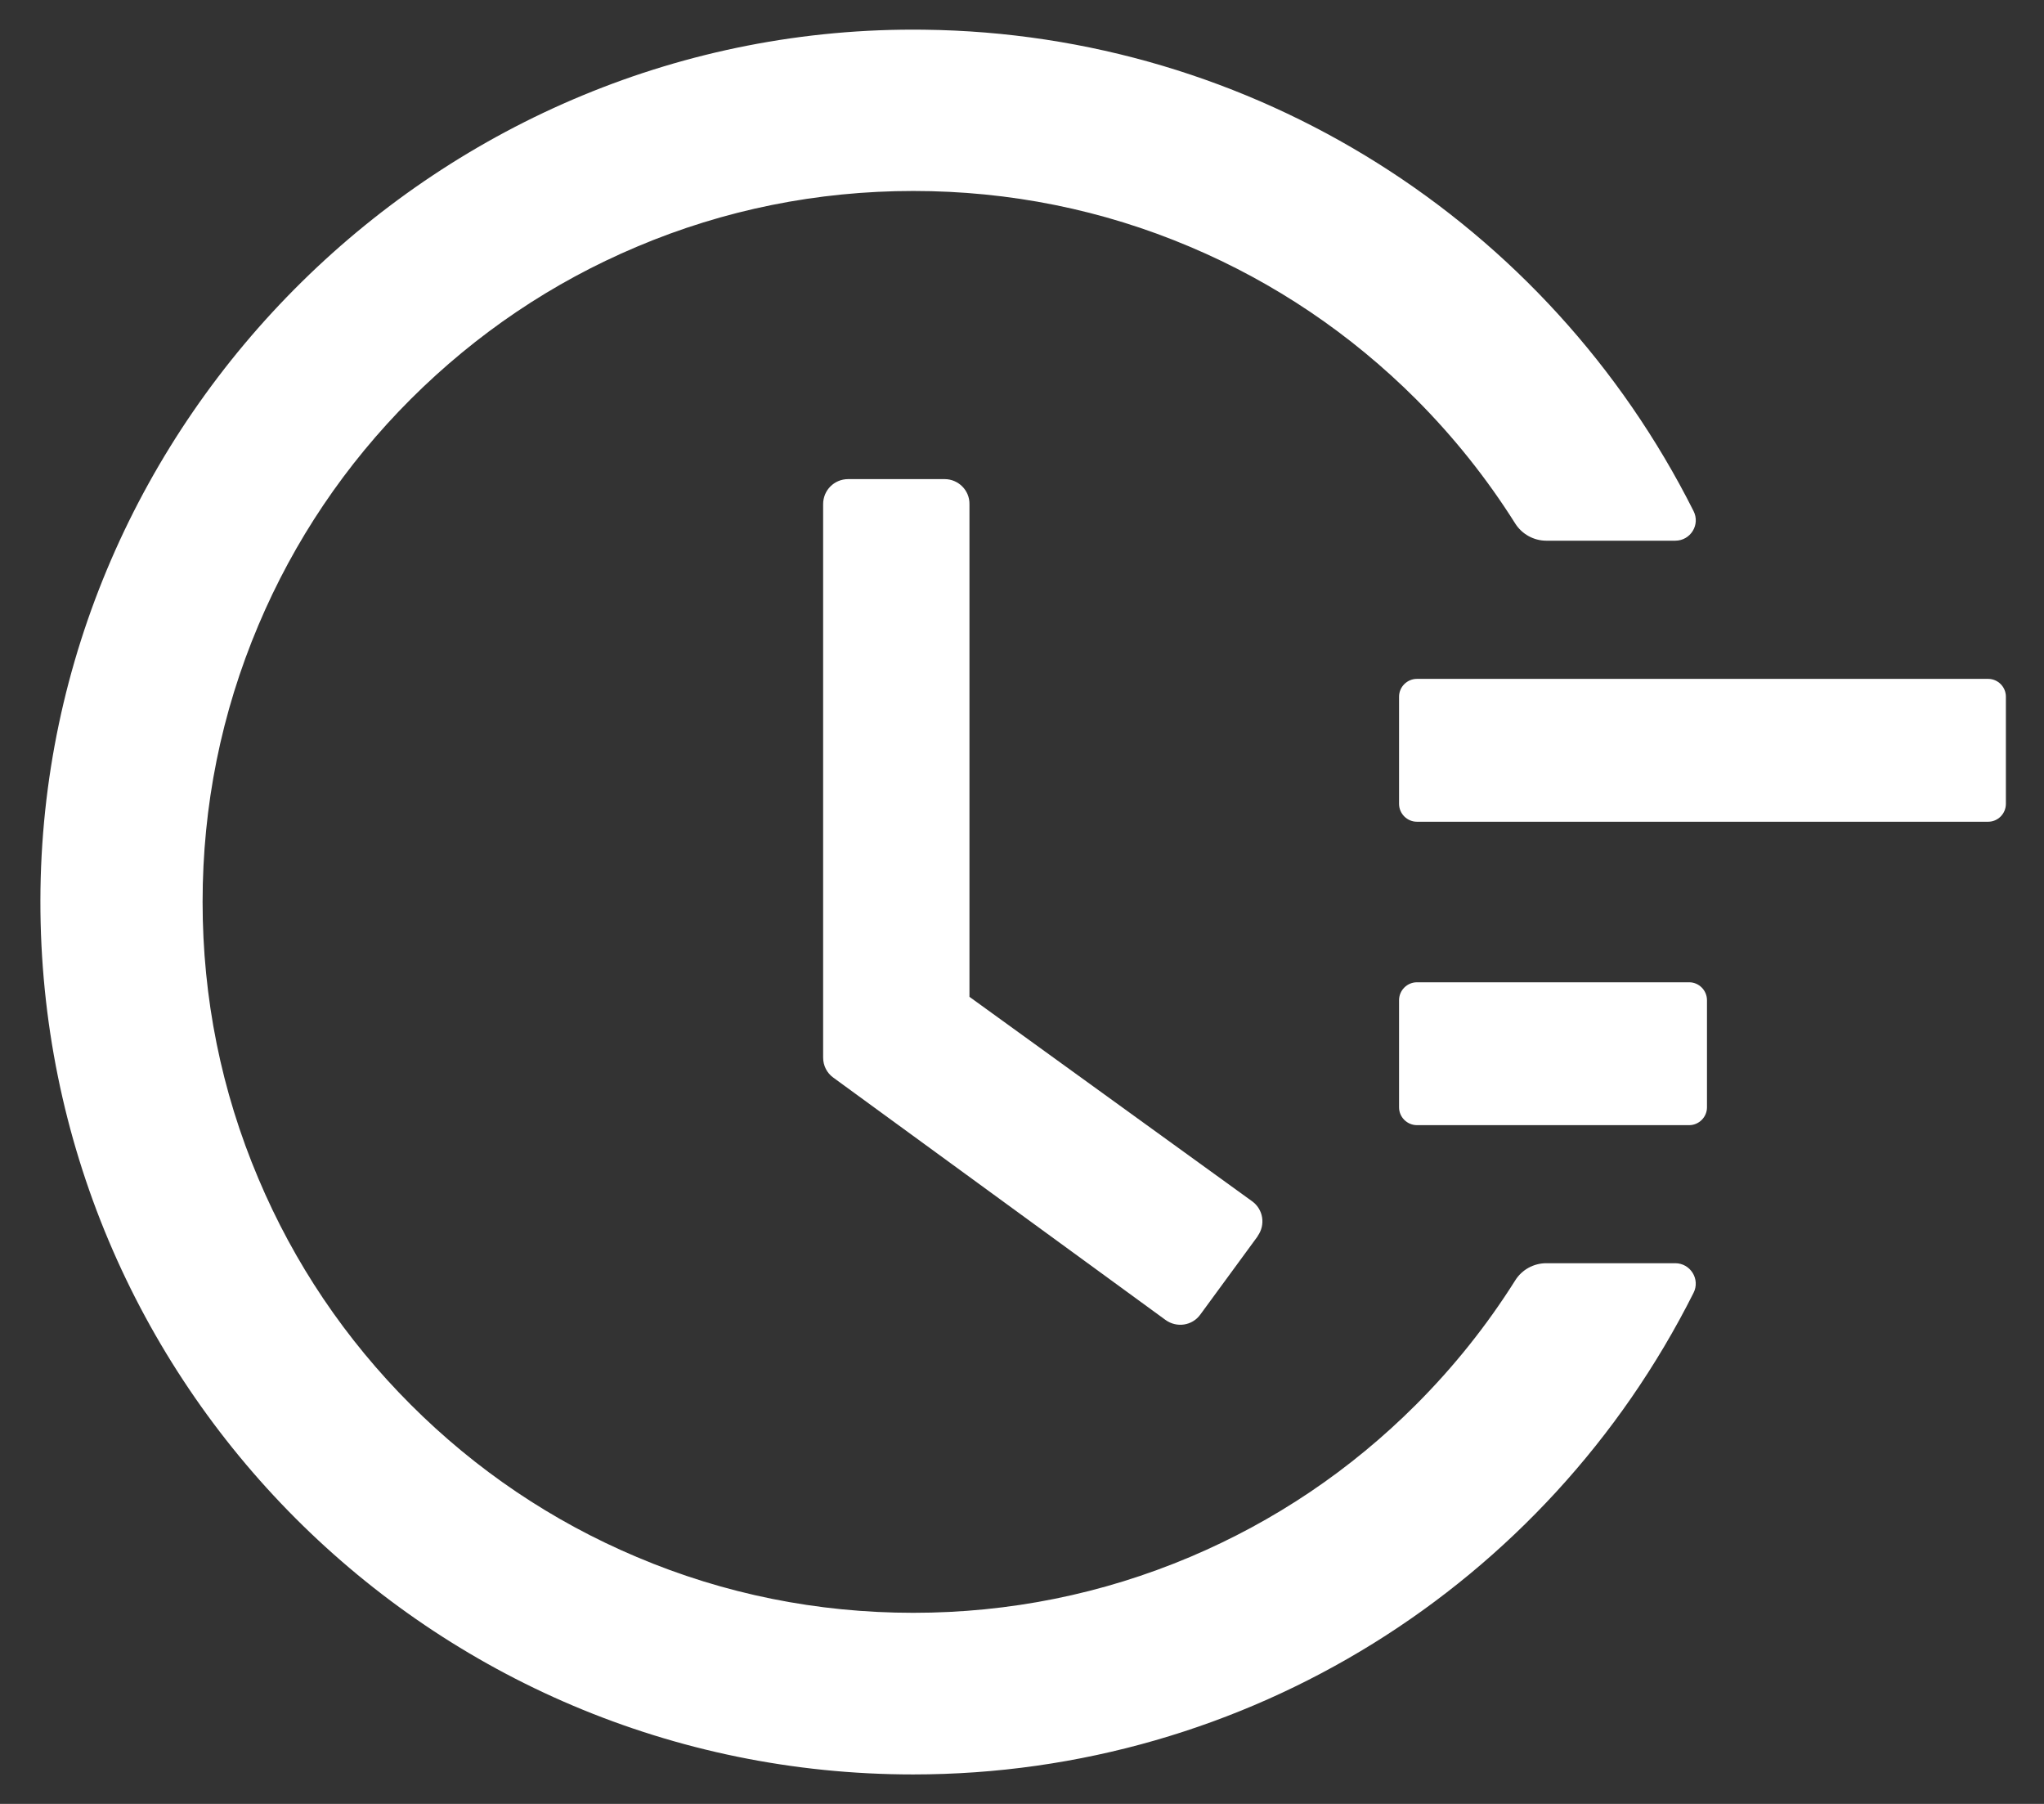
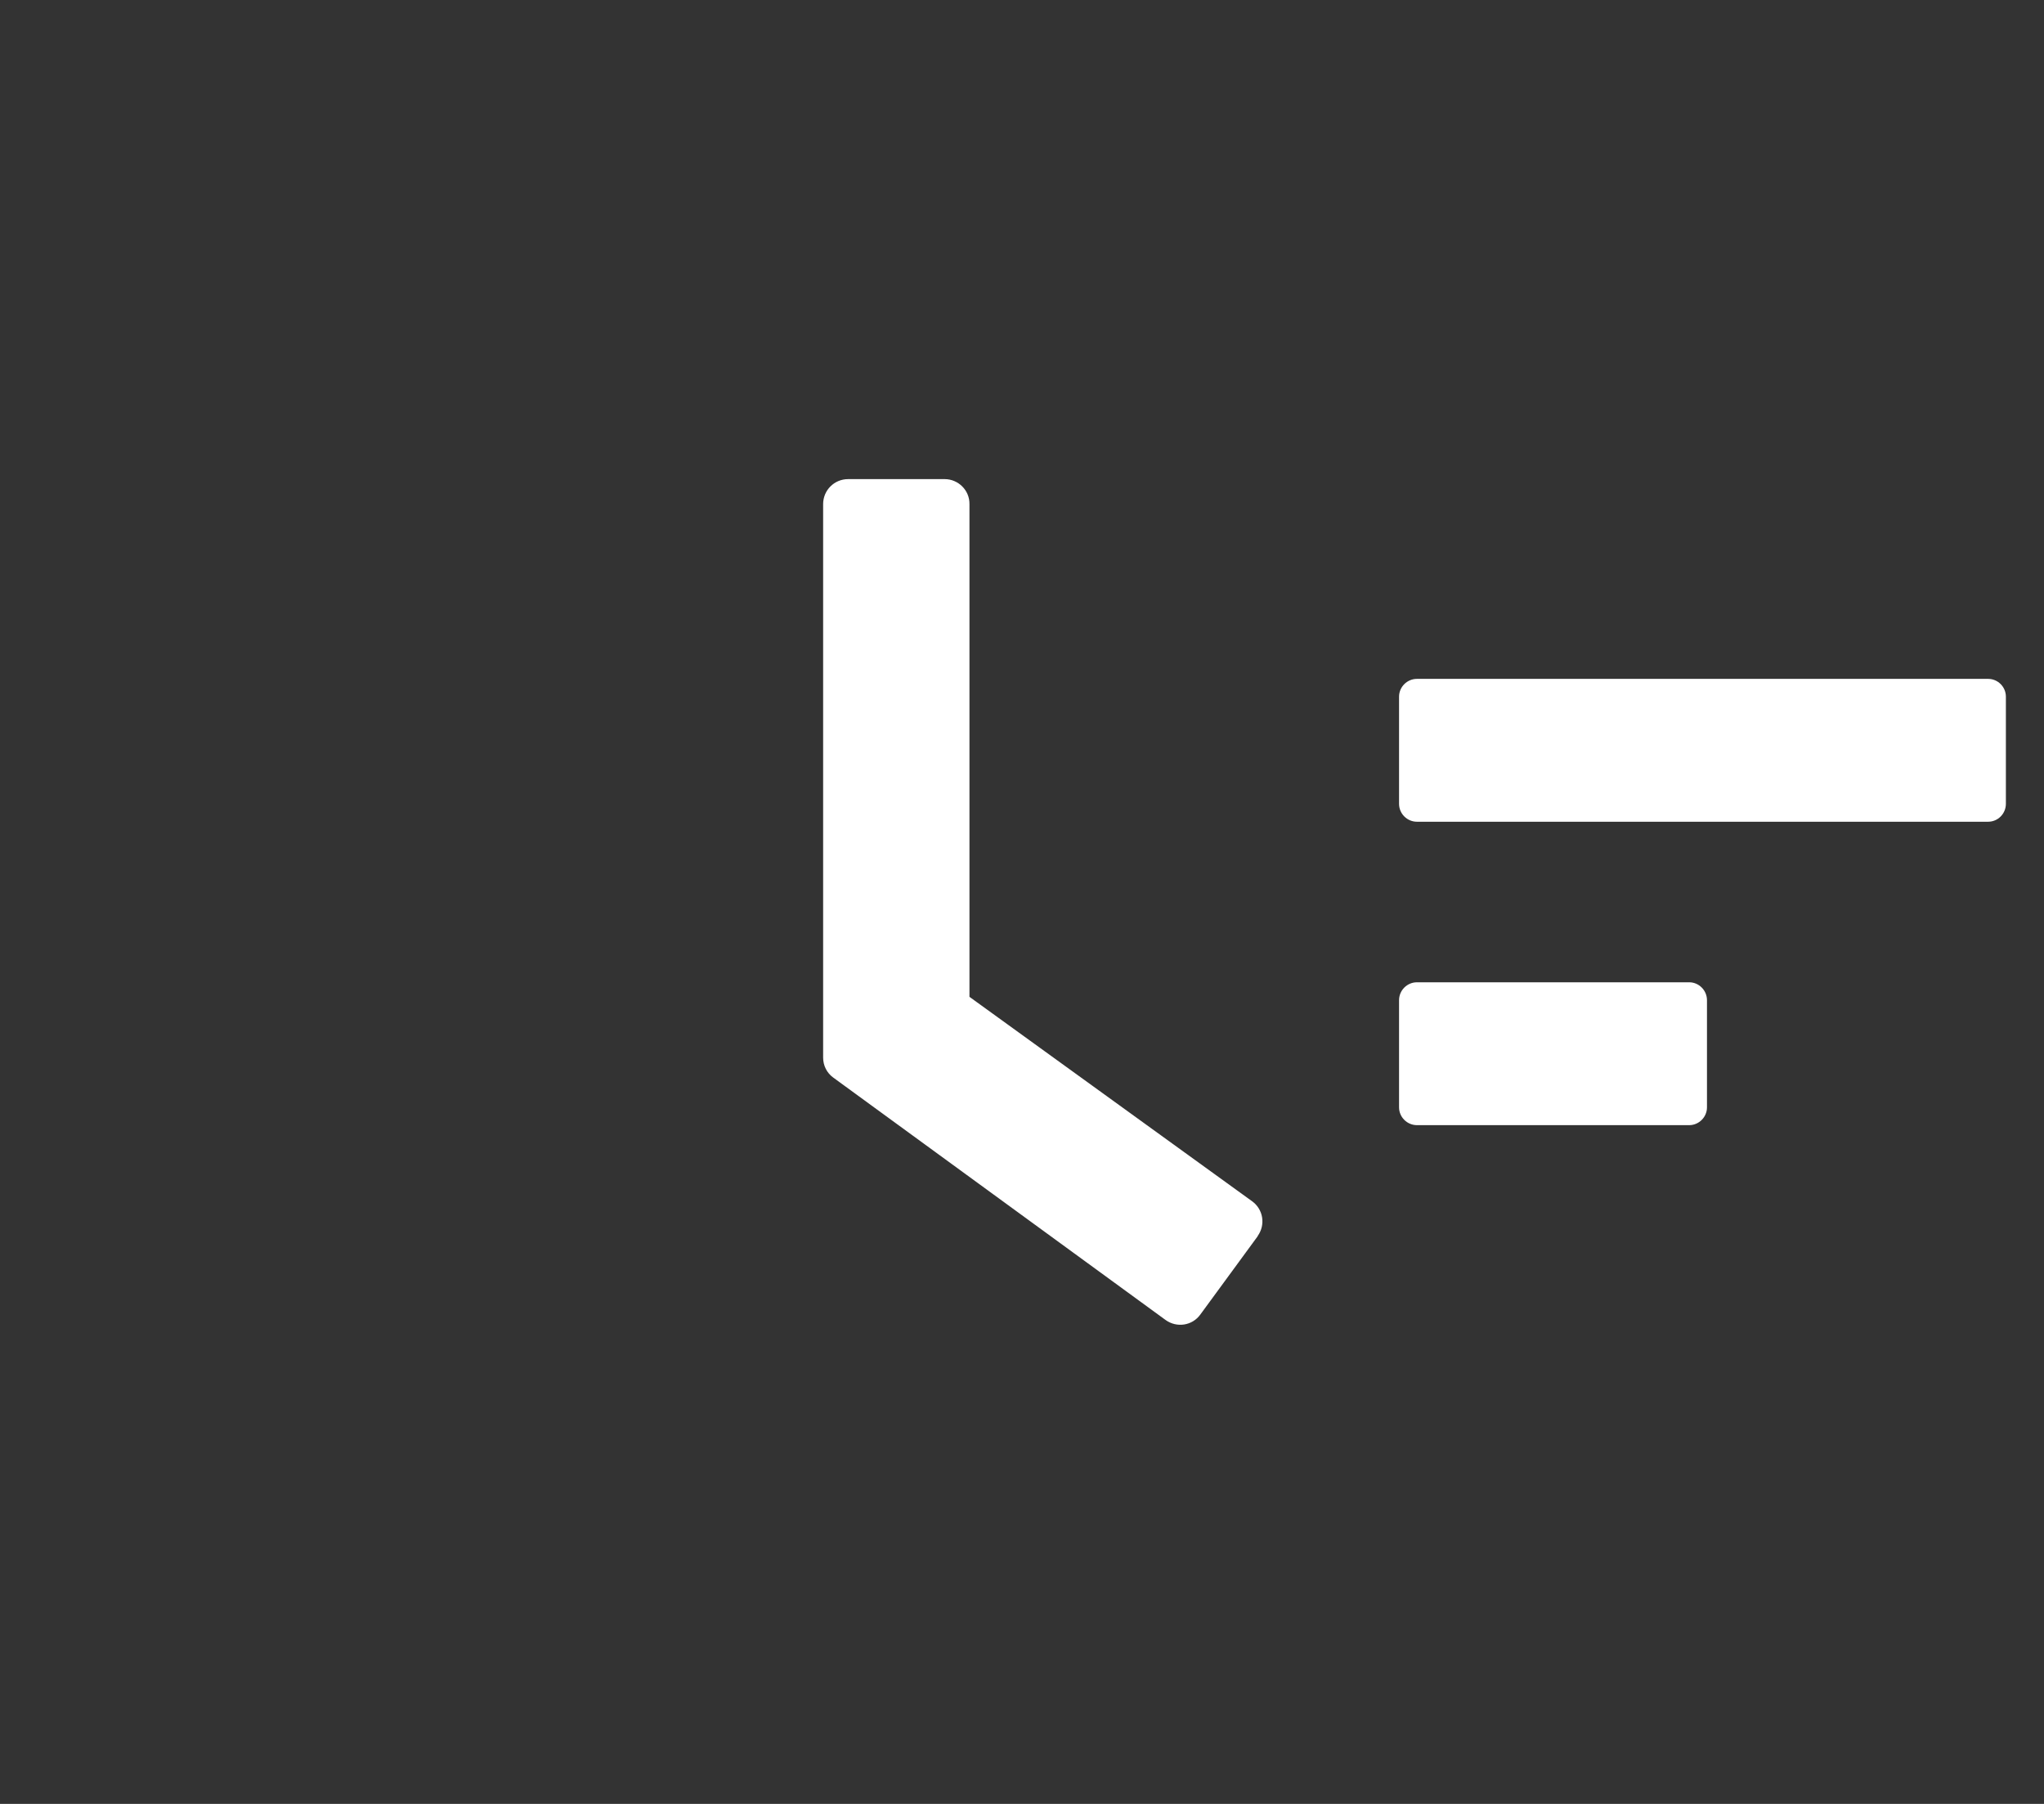
<svg xmlns="http://www.w3.org/2000/svg" width="17" height="15" viewBox="0 0 17 15" fill="none">
  <rect x="0" y="0" width="17" height="15" fill="#333333" stroke="none" />
  <path d="M16.535 5.645H11.785C11.703 5.645 11.636 5.712 11.636 5.793V6.684C11.636 6.766 11.703 6.833 11.785 6.833H16.535C16.617 6.833 16.683 6.766 16.683 6.684V5.793C16.683 5.712 16.617 5.645 16.535 5.645ZM14.049 8.168H11.785C11.703 8.168 11.636 8.235 11.636 8.317V9.208C11.636 9.289 11.703 9.356 11.785 9.356H14.049C14.13 9.356 14.197 9.289 14.197 9.208V8.317C14.197 8.235 14.13 8.168 14.049 8.168ZM7.857 3.984H7.054C6.938 3.984 6.846 4.077 6.846 4.192V8.794C6.846 8.861 6.877 8.922 6.931 8.961L9.694 10.976C9.787 11.043 9.916 11.024 9.983 10.931L10.46 10.28V10.278C10.527 10.185 10.507 10.056 10.414 9.989L8.063 8.289V4.192C8.065 4.077 7.97 3.984 7.857 3.984Z" fill="white" />
-   <path d="M13.933 10.504H12.86C12.757 10.504 12.658 10.557 12.602 10.647C12.367 11.02 12.092 11.365 11.777 11.68C11.233 12.224 10.6 12.65 9.897 12.947C9.168 13.255 8.394 13.411 7.596 13.411C6.797 13.411 6.023 13.255 5.296 12.947C4.592 12.65 3.96 12.224 3.416 11.68C2.872 11.136 2.446 10.504 2.149 9.8C1.841 9.073 1.685 8.299 1.685 7.5C1.685 6.7 1.841 5.928 2.149 5.199C2.446 4.496 2.872 3.863 3.416 3.319C3.96 2.776 4.592 2.349 5.296 2.052C6.023 1.744 6.799 1.588 7.596 1.588C8.396 1.588 9.17 1.744 9.897 2.052C10.6 2.349 11.233 2.776 11.777 3.319C12.092 3.635 12.367 3.98 12.602 4.353C12.658 4.442 12.757 4.496 12.86 4.496H13.933C14.061 4.496 14.143 4.362 14.085 4.249C12.875 1.842 10.422 0.278 7.684 0.247C3.674 0.197 0.343 3.479 0.336 7.485C0.329 11.498 3.581 14.755 7.595 14.755C10.368 14.755 12.862 13.185 14.085 10.751C14.143 10.637 14.059 10.504 13.933 10.504Z" fill="white" />
</svg>